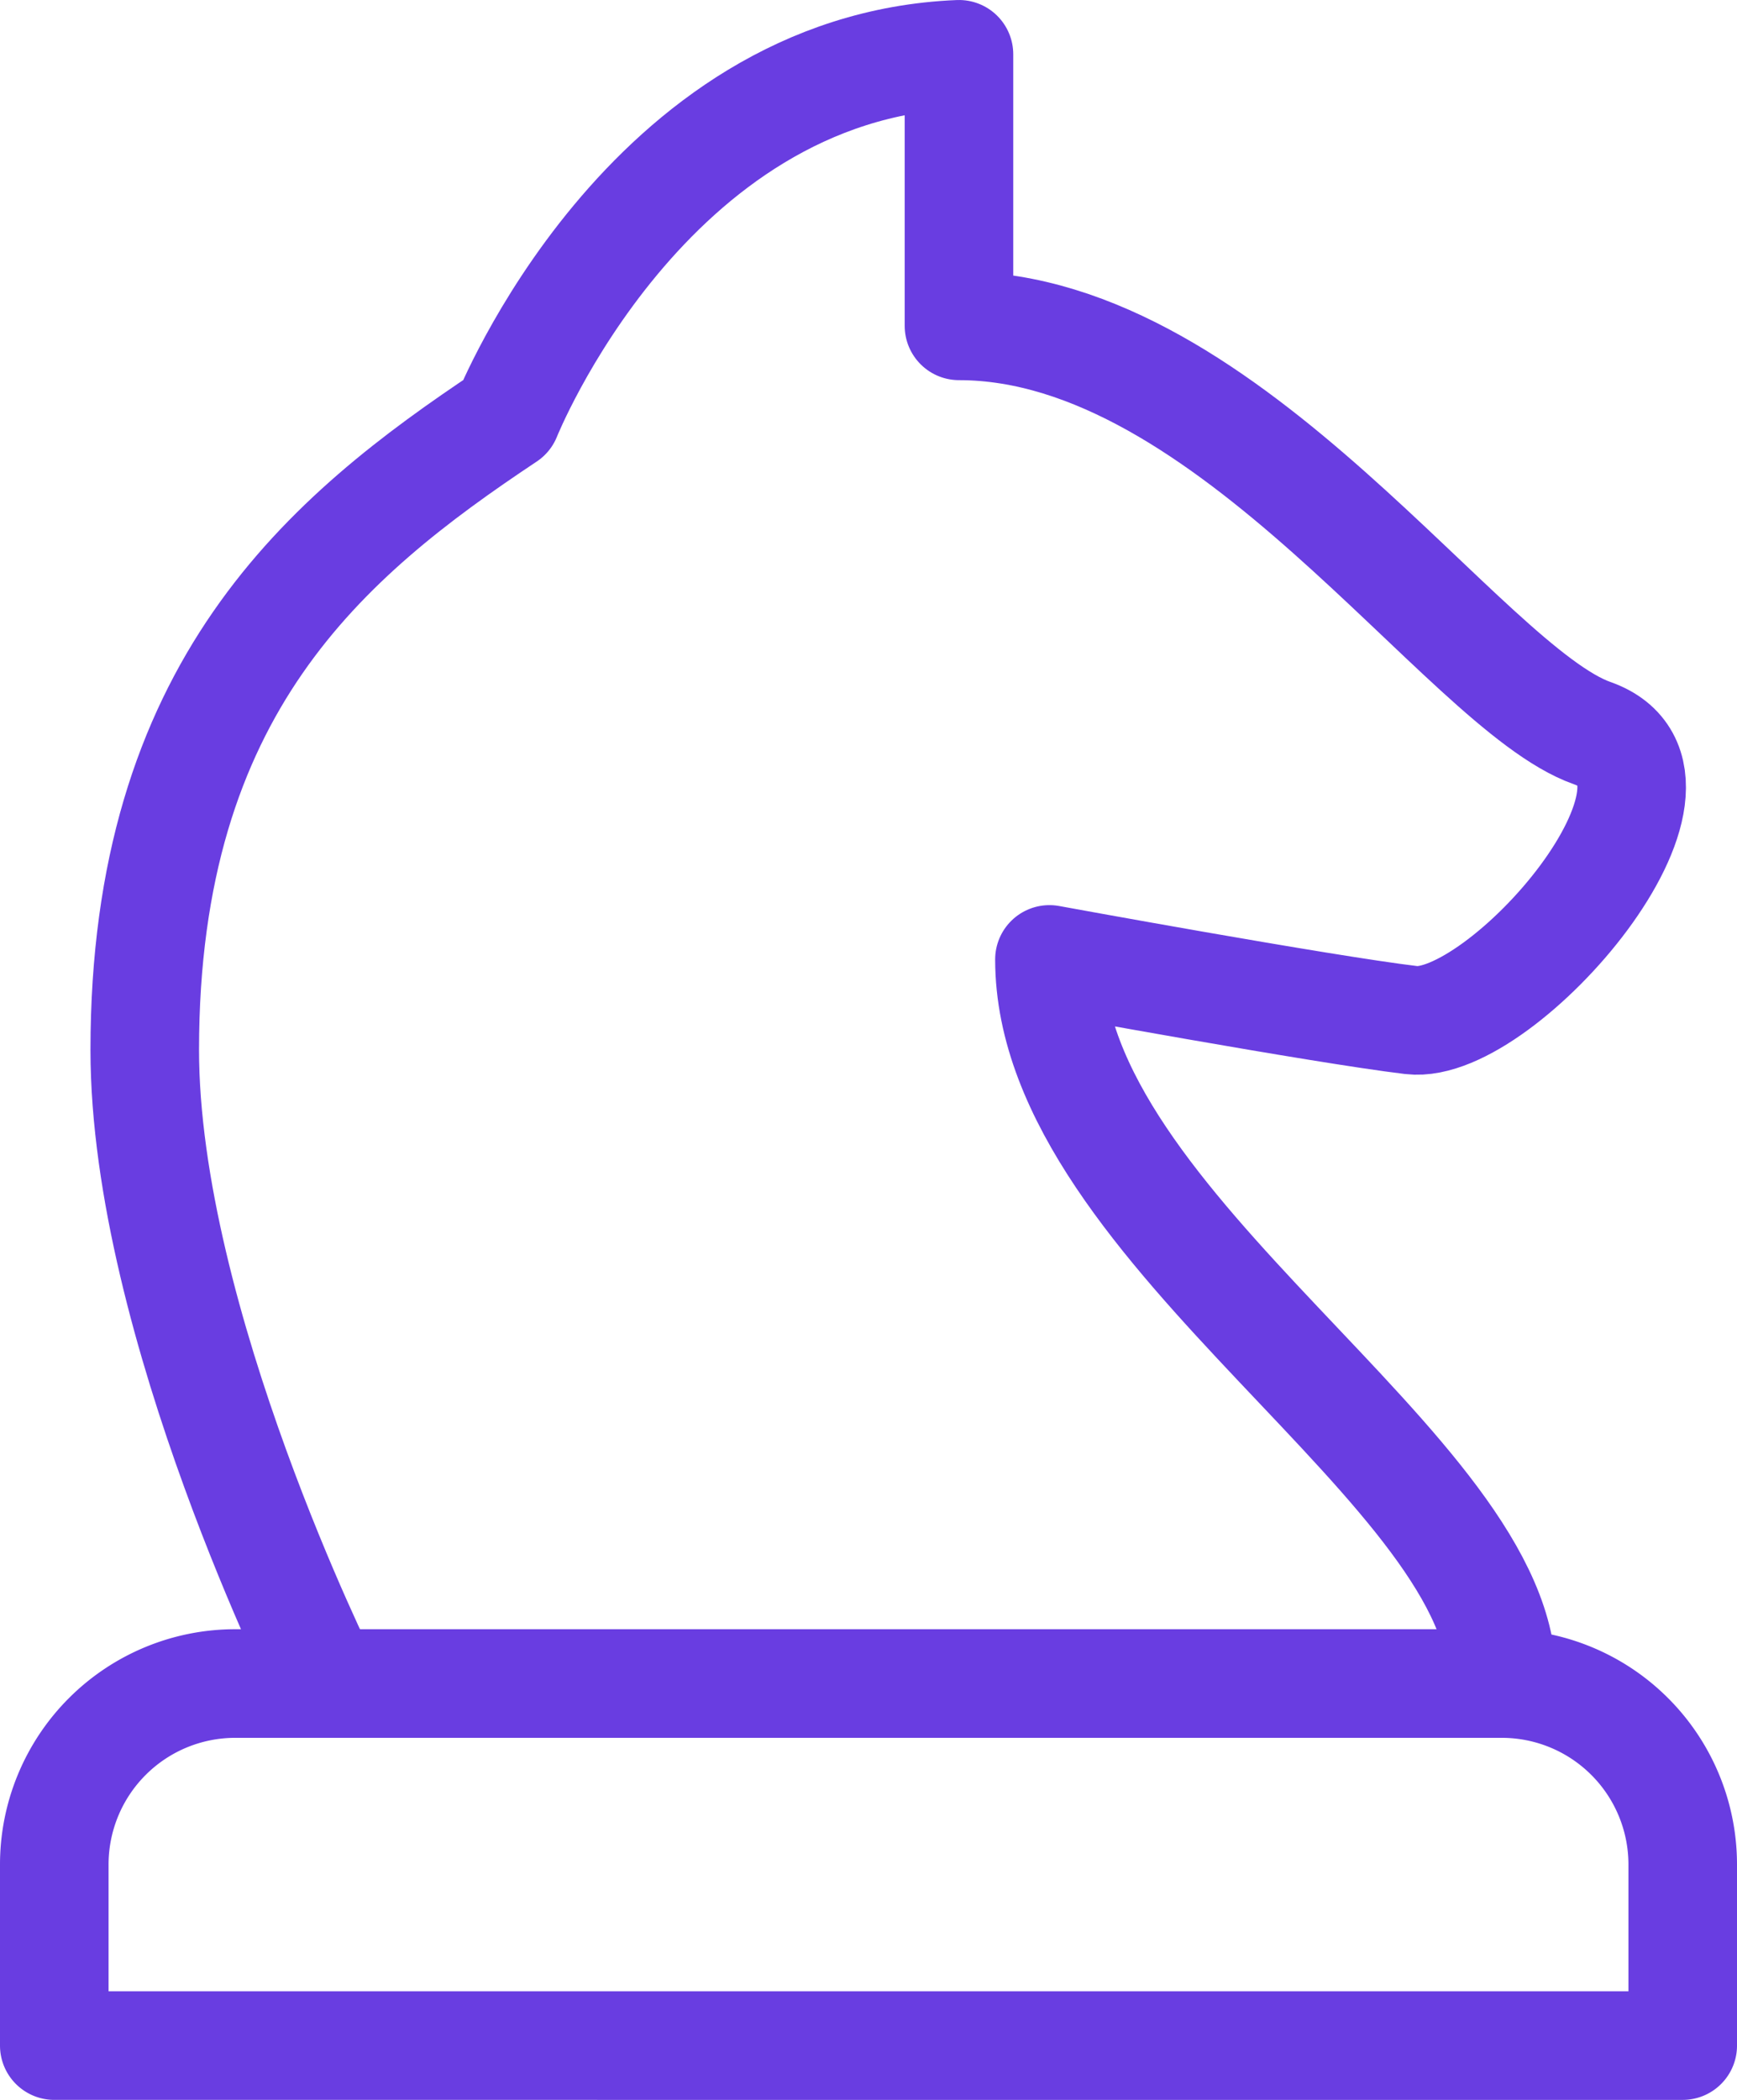
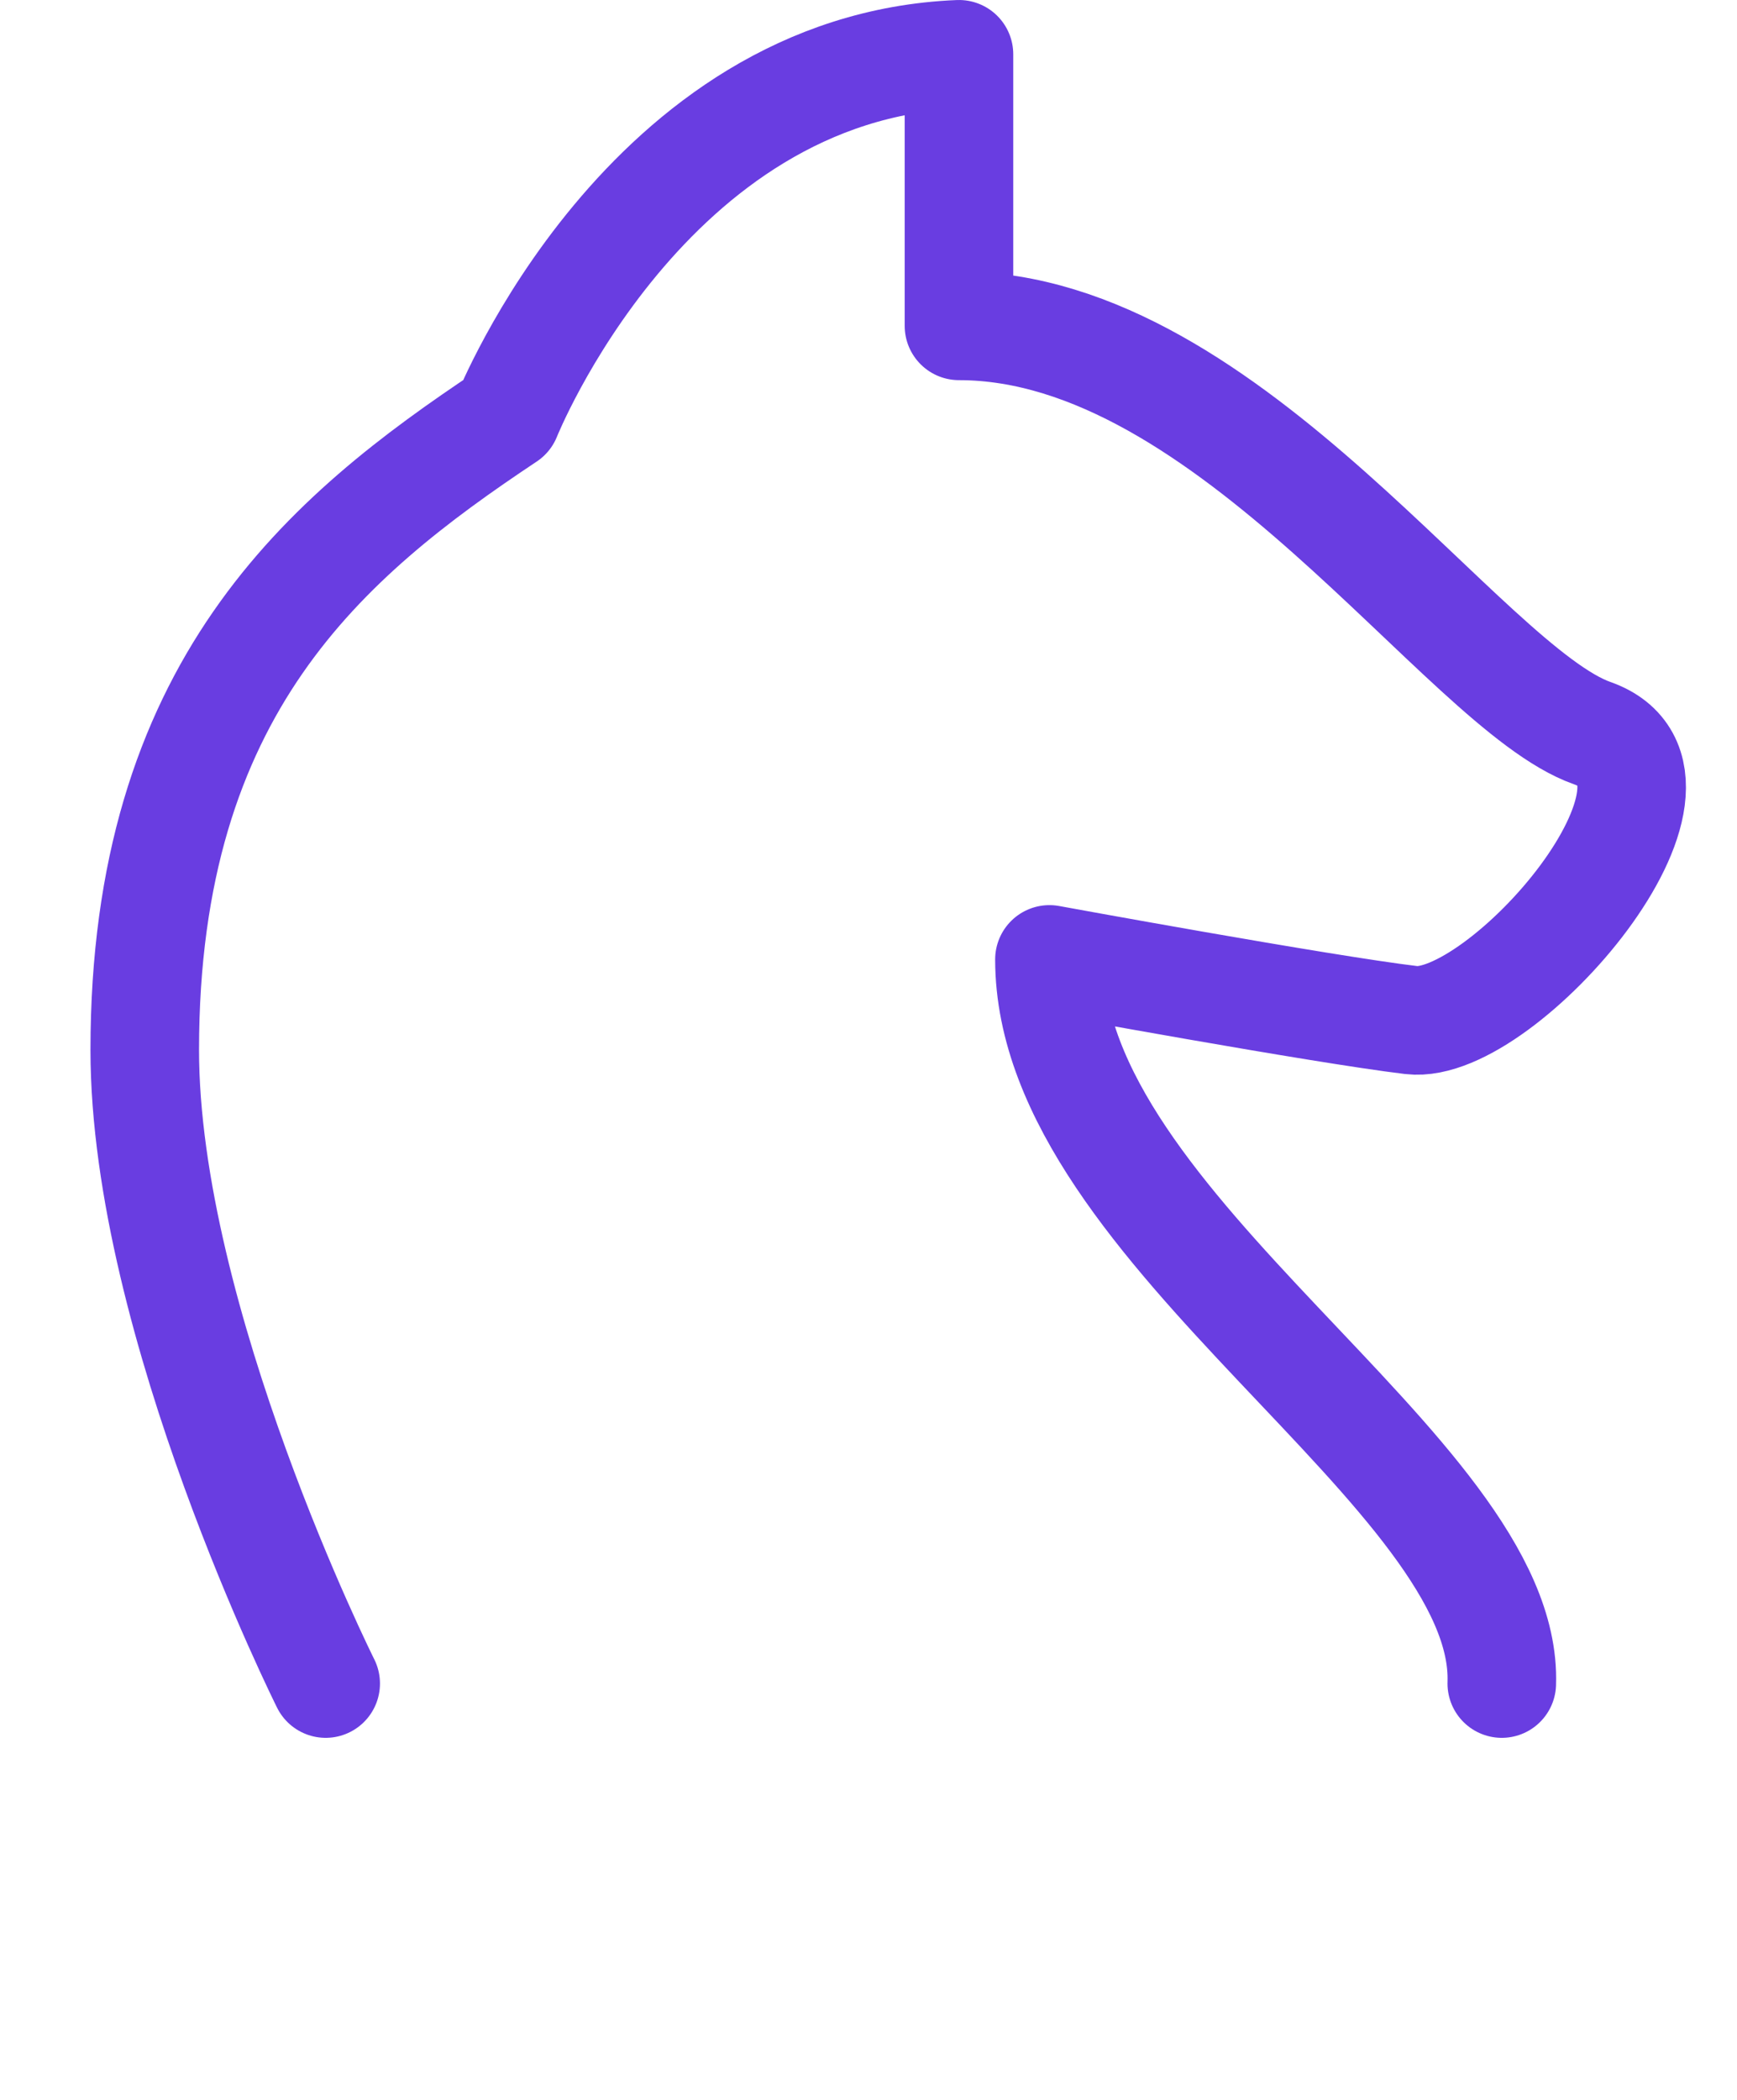
<svg xmlns="http://www.w3.org/2000/svg" viewBox="0 0 19.2 23.2">
  <defs>
    <style>.cls-1{fill:none;stroke:#693de1;stroke-linecap:round;stroke-linejoin:round;stroke-width:1.2px;}</style>
  </defs>
  <title>Asset 44</title>
  <g id="Layer_2" data-name="Layer 2">
    <g id="Layer_1-2" data-name="Layer 1">
-       <path class="cls-1" d="M2.6,18.6h14a2,2,0,0,1,2,2v2a0,0,0,0,1,0,0H.6a0,0,0,0,1,0,0v-2A2,2,0,0,1,2.6,18.6Z" />
      <path class="cls-1" d="M3.6,18.6s-2-4-2-7c0-4,2-5.67,4-7,0,0,1.54-3.86,5-4v3c3,0,5.58,4,7,4.5s-1,3.29-2,3.17-4-.67-4-.67c0,3,5.08,5.67,5,8" />
    </g>
  </g>
</svg>